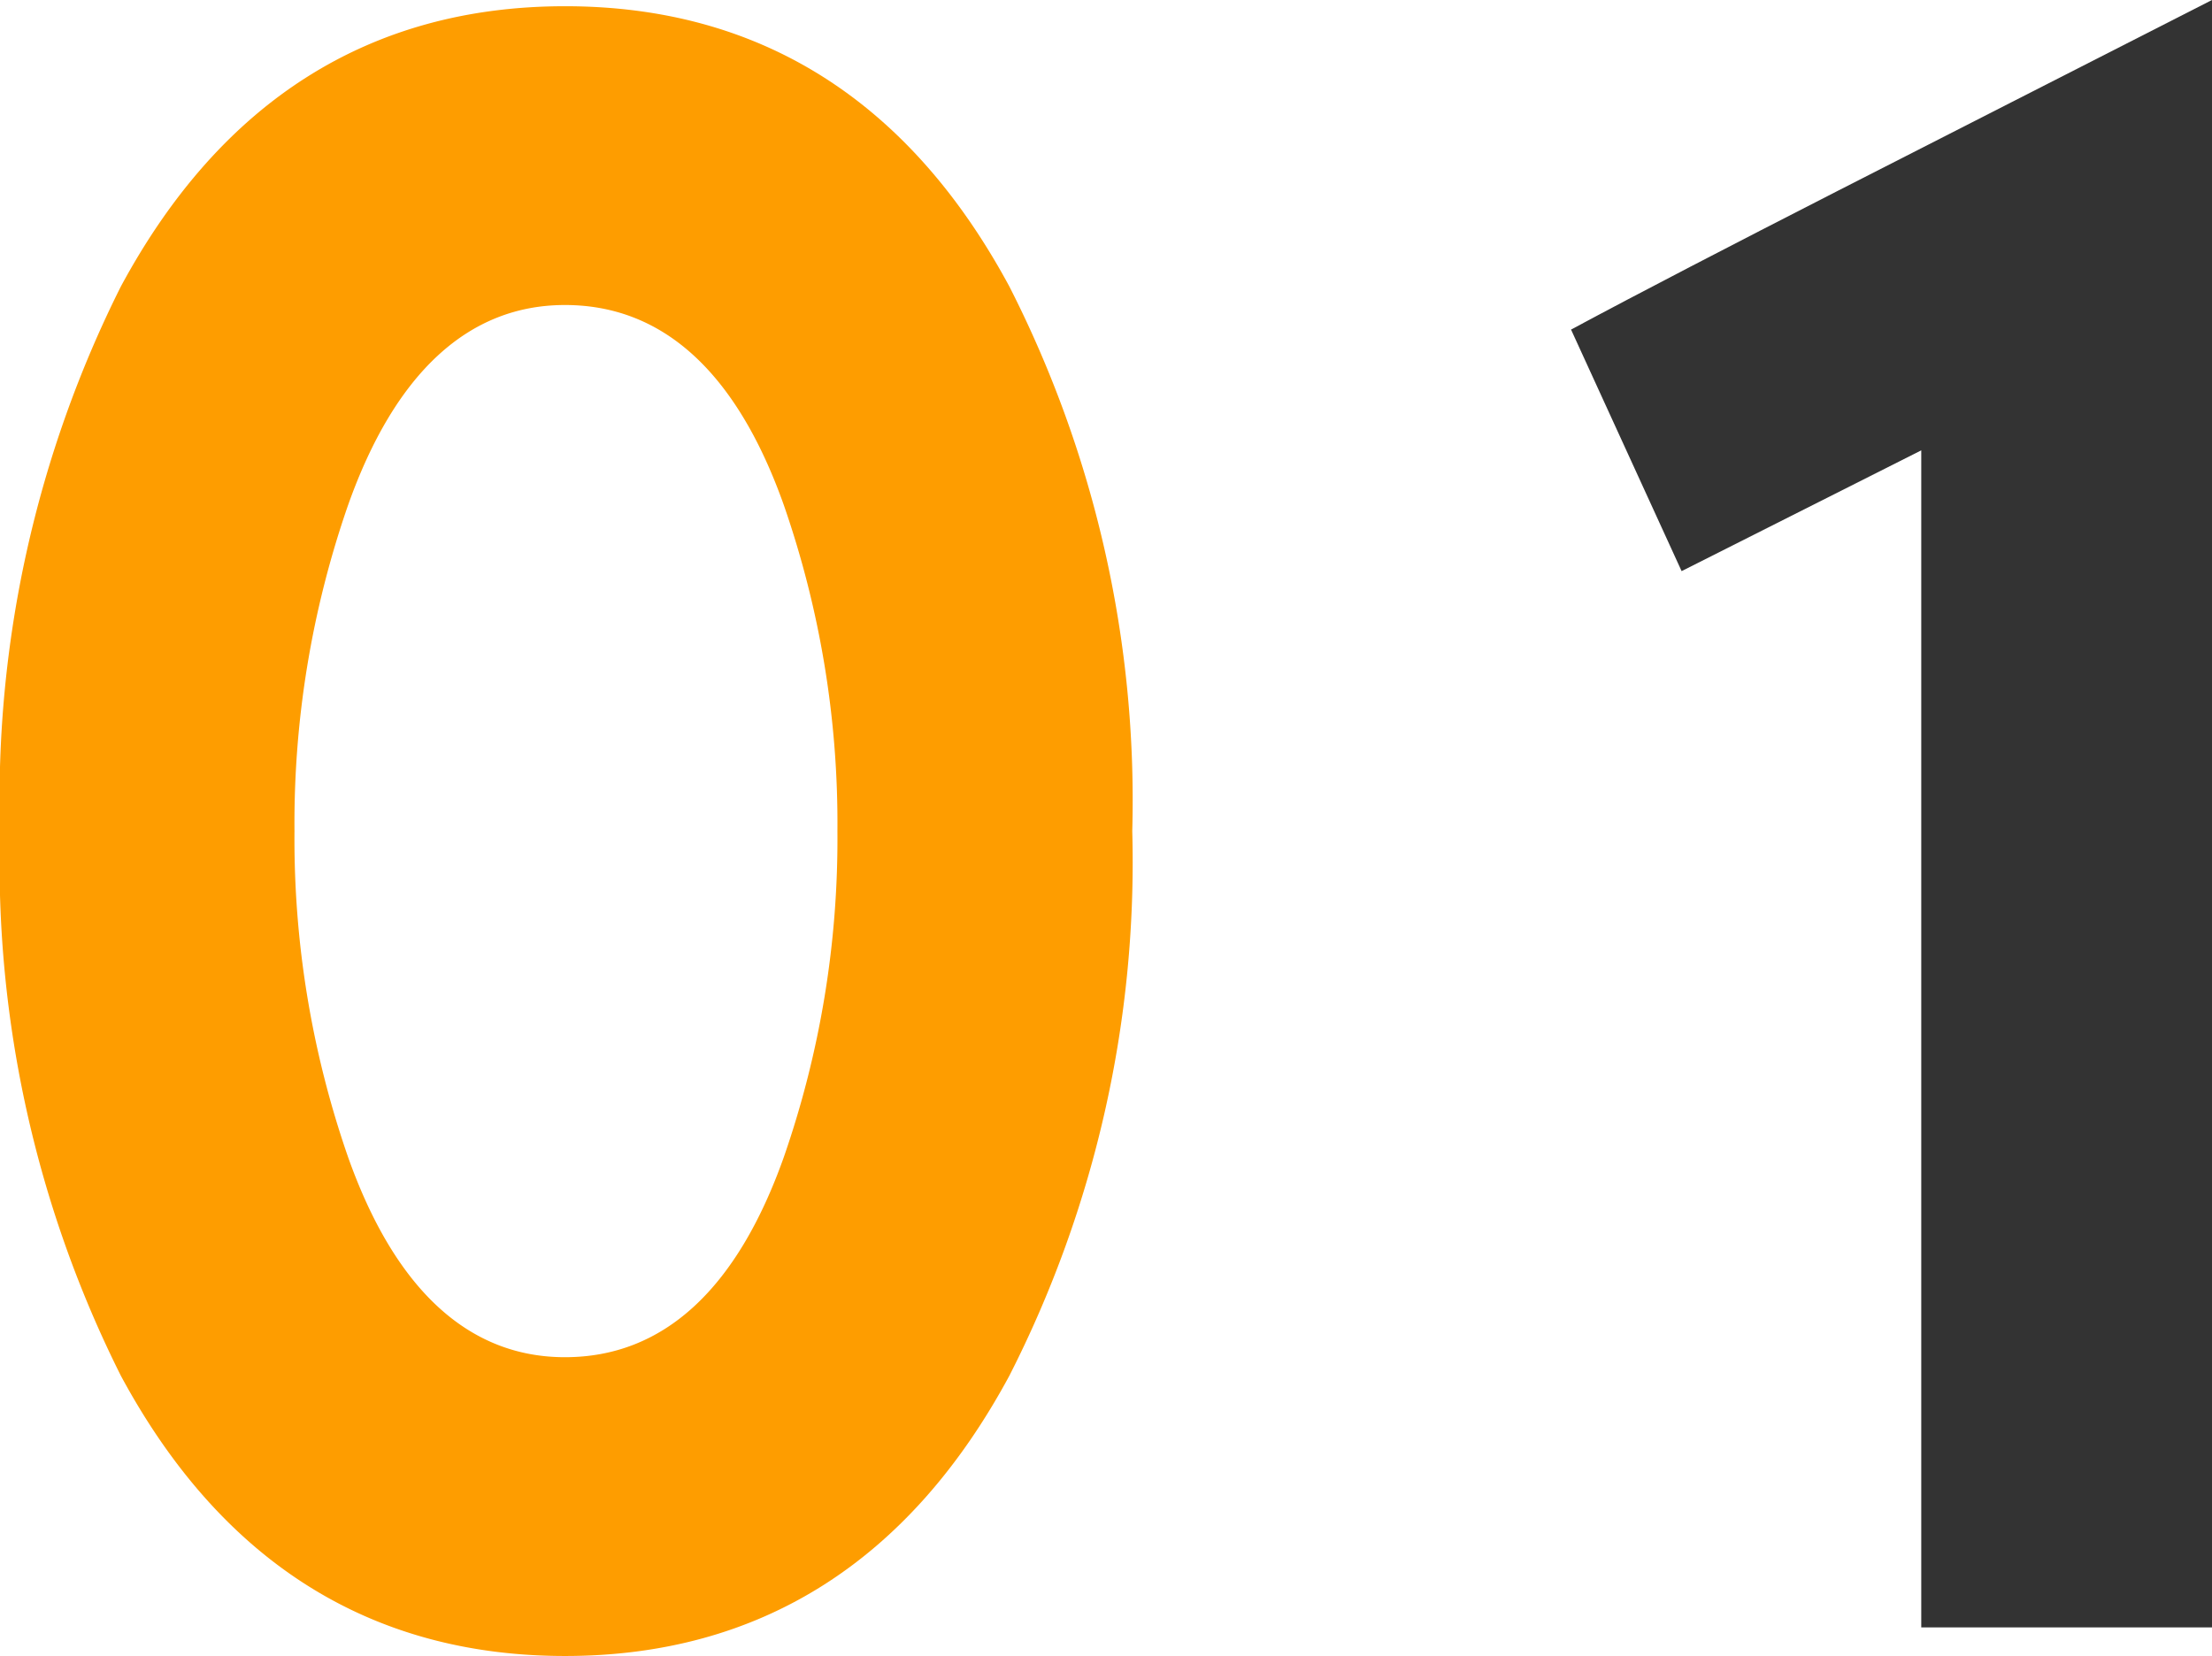
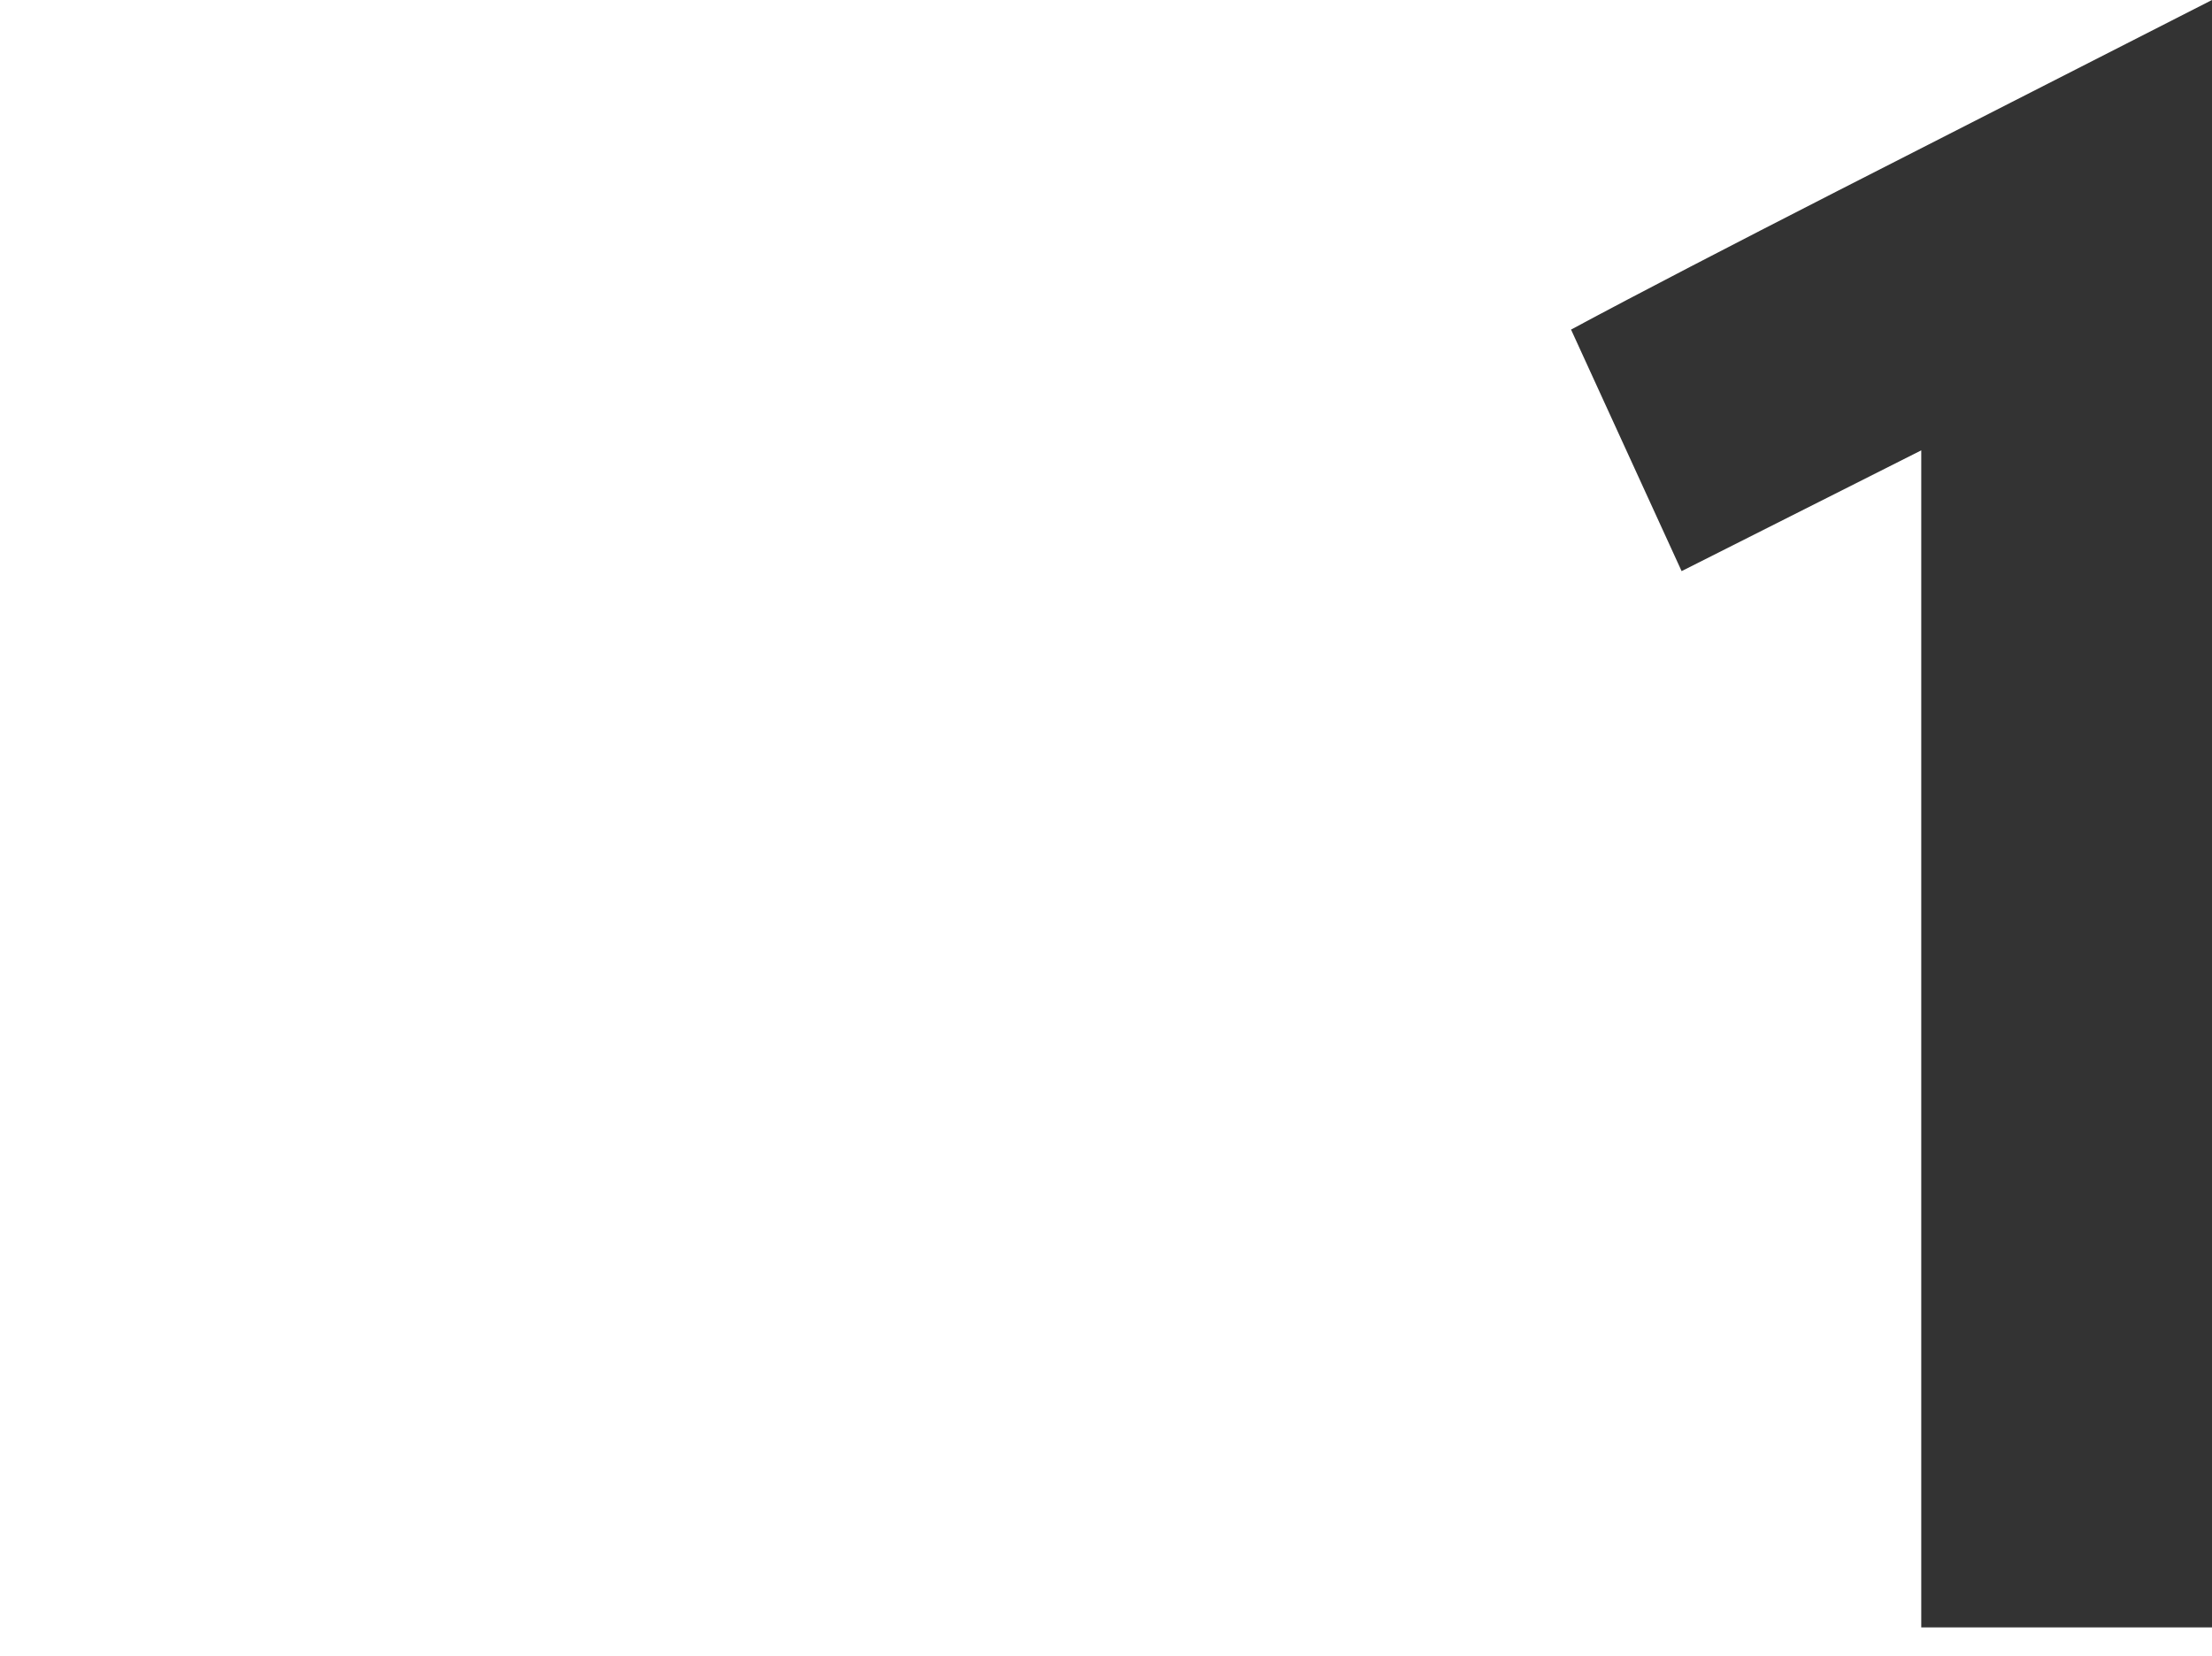
<svg xmlns="http://www.w3.org/2000/svg" width="49.696" height="37.214" viewBox="0 0 49.696 37.214">
  <g id="グループ_70955" data-name="グループ 70955" transform="translate(-648.352 -2939.342)">
-     <path id="p" d="M28.29-17.894A25.434,25.434,0,0,0,25.53-30.13c-2.254-4.186-5.612-6.3-9.982-6.3s-7.728,2.116-9.982,6.3A25.713,25.713,0,0,0,2.852-17.894,25.713,25.713,0,0,0,5.566-5.658c2.254,4.186,5.612,6.3,9.982,6.3s7.728-2.116,9.982-6.3A25.434,25.434,0,0,0,28.29-17.894Zm-6.624,0a21.777,21.777,0,0,1-1.2,7.314c-1.058,2.99-2.714,4.508-4.922,4.508-2.162,0-3.818-1.518-4.876-4.508a21.777,21.777,0,0,1-1.2-7.314,21.777,21.777,0,0,1,1.2-7.314c1.058-2.99,2.714-4.508,4.876-4.508,2.208,0,3.864,1.518,4.922,4.508A21.777,21.777,0,0,1,21.666-17.894Z" transform="translate(645.5 2975.912)" fill="#fe9d00" />
    <path id="p-2" data-name="p" d="M15.548,0V-36.57c-6.394,3.266-11.224,5.7-14.4,7.406l2.484,5.428L9.016-26.45V0Z" transform="translate(682.5 2975.912)" fill="#333" />
  </g>
</svg>